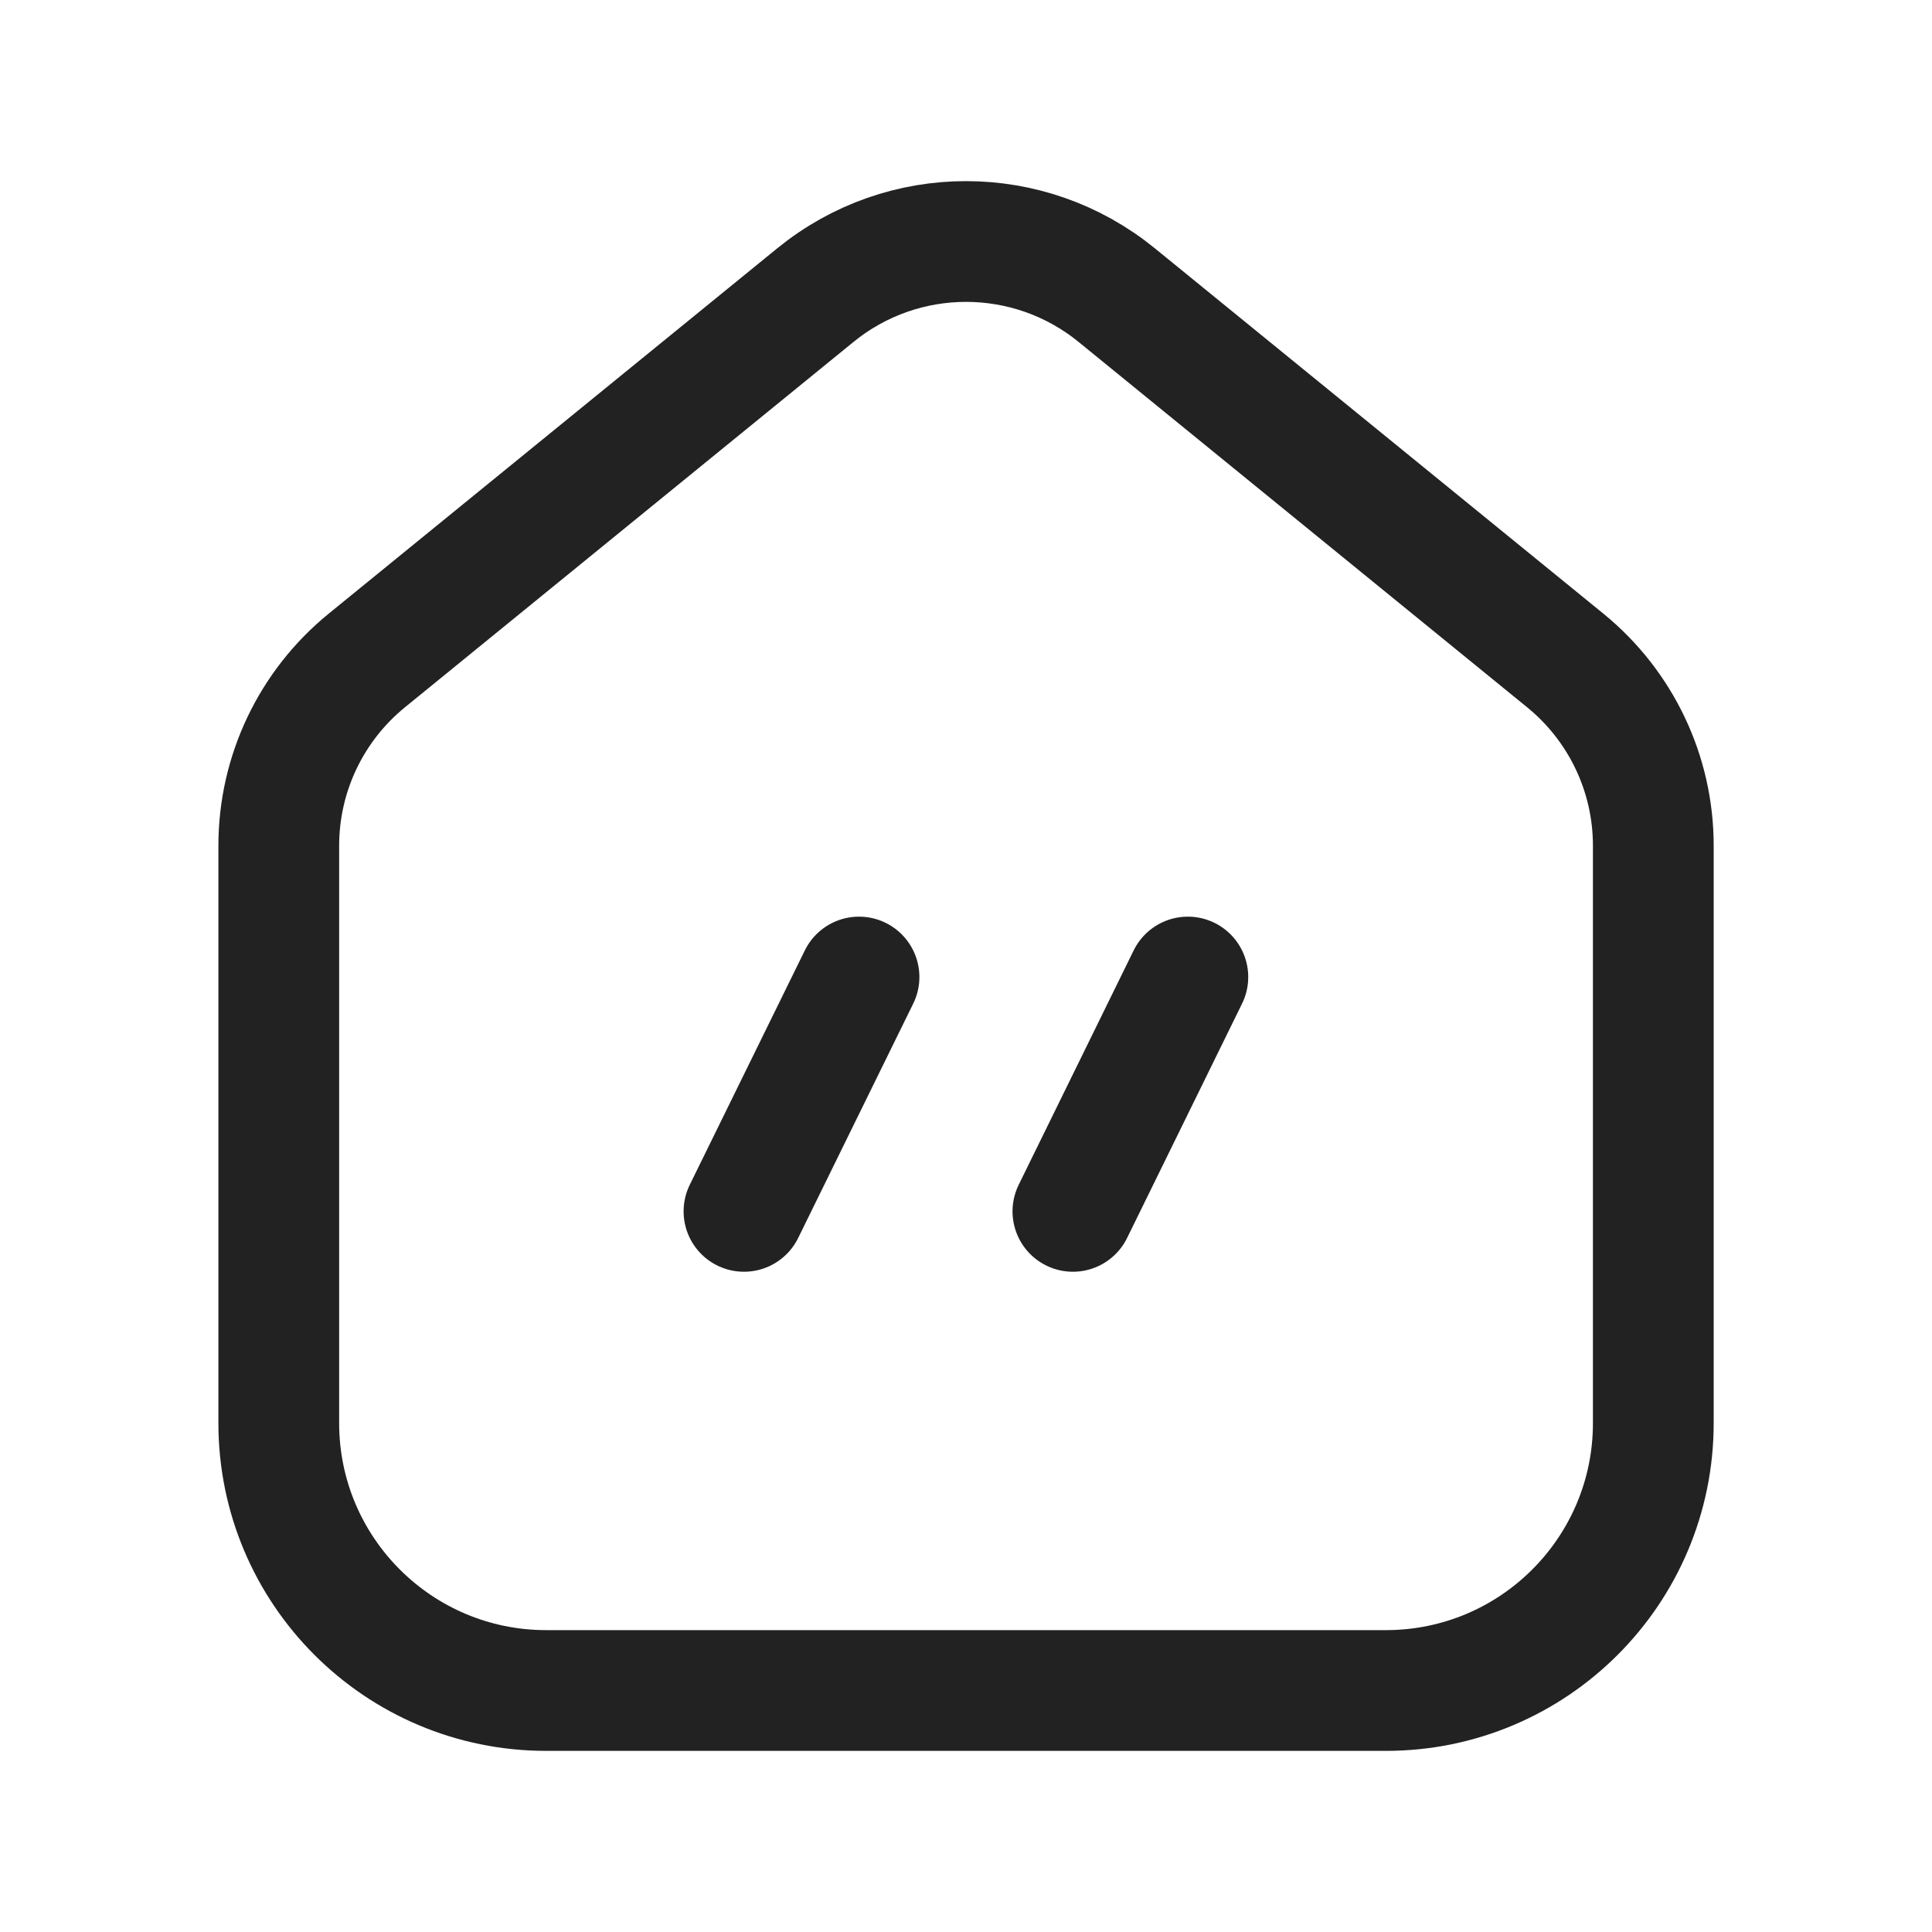
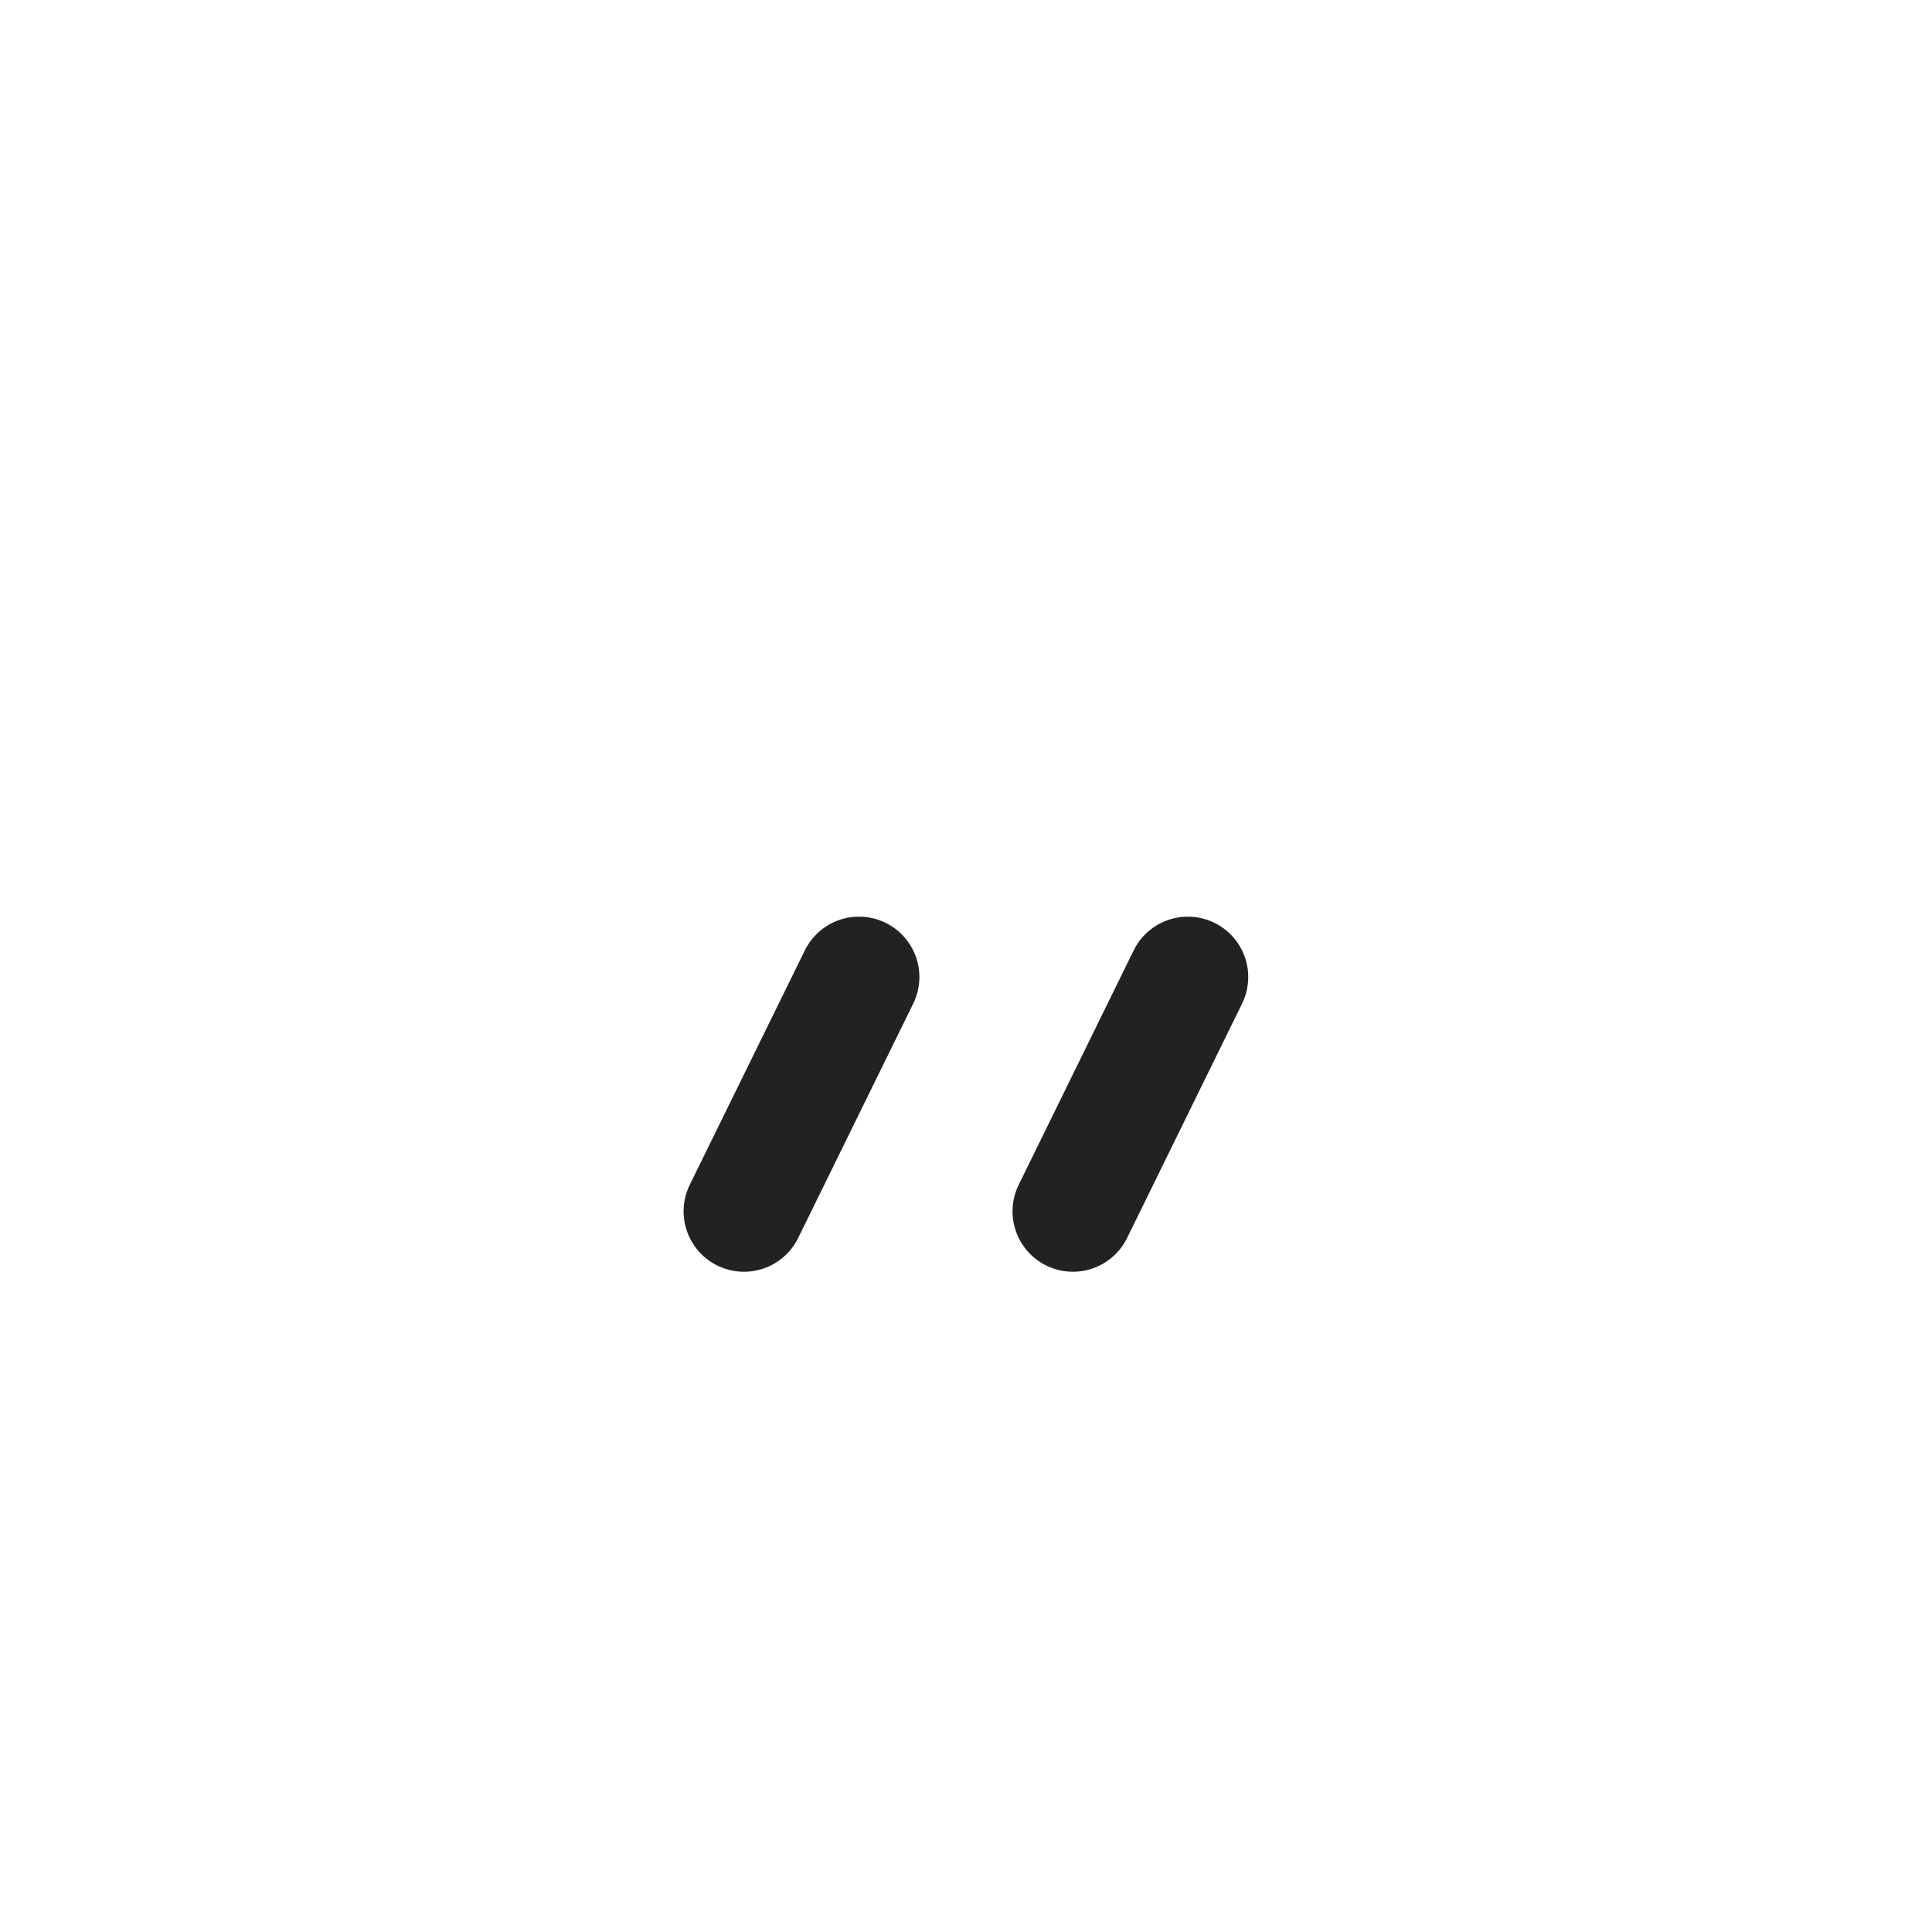
<svg xmlns="http://www.w3.org/2000/svg" width="24" height="24" viewBox="0 0 24 24" fill="none">
-   <path d="M6.785 21H17.216C19.051 21 20.538 19.512 20.538 17.678V10.505C20.538 9.613 20.137 8.77 19.446 8.206L13.872 3.666C12.782 2.778 11.219 2.778 10.129 3.666L4.555 8.206C3.864 8.77 3.463 9.613 3.463 10.505V17.678C3.463 19.512 4.95 21 6.785 21Z" stroke="#222222" stroke-width="1.5" stroke-linecap="round" stroke-linejoin="round" />
  <path d="M10.671 12.137L9.242 15.048M14.756 12.137L13.328 15.048" stroke="#222222" stroke-width="1.5" stroke-linecap="round" stroke-linejoin="round" />
</svg>